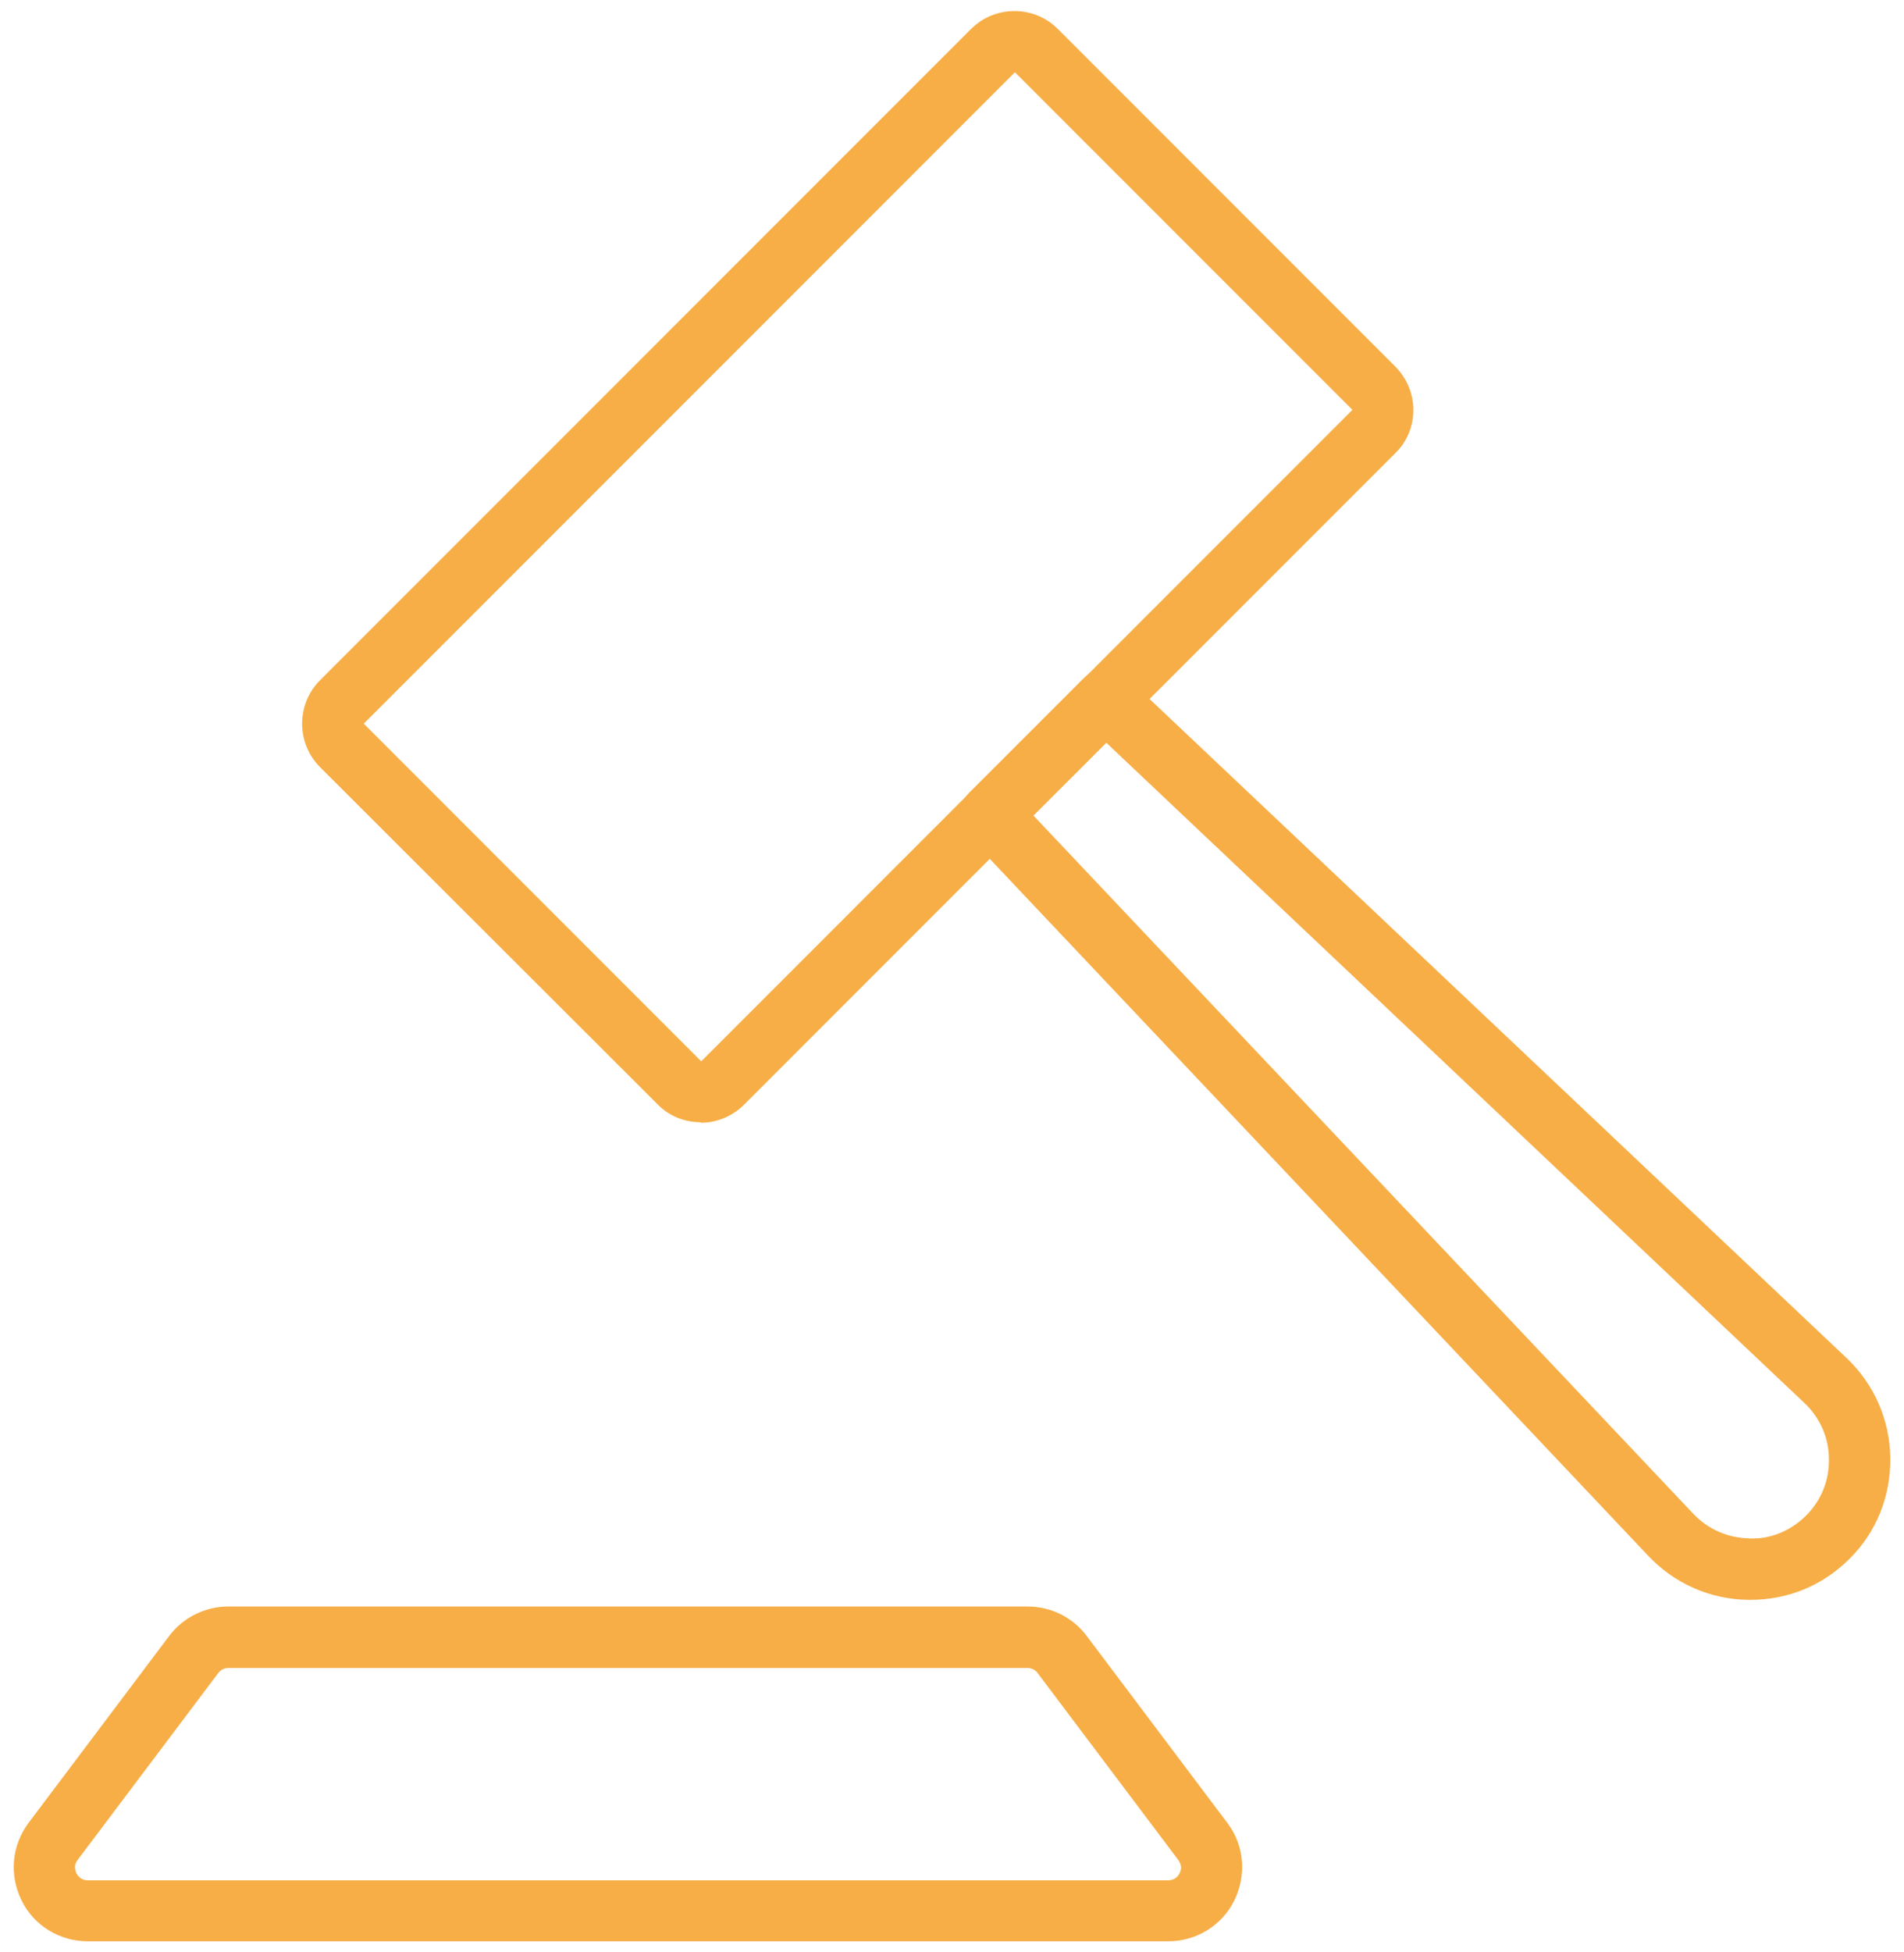
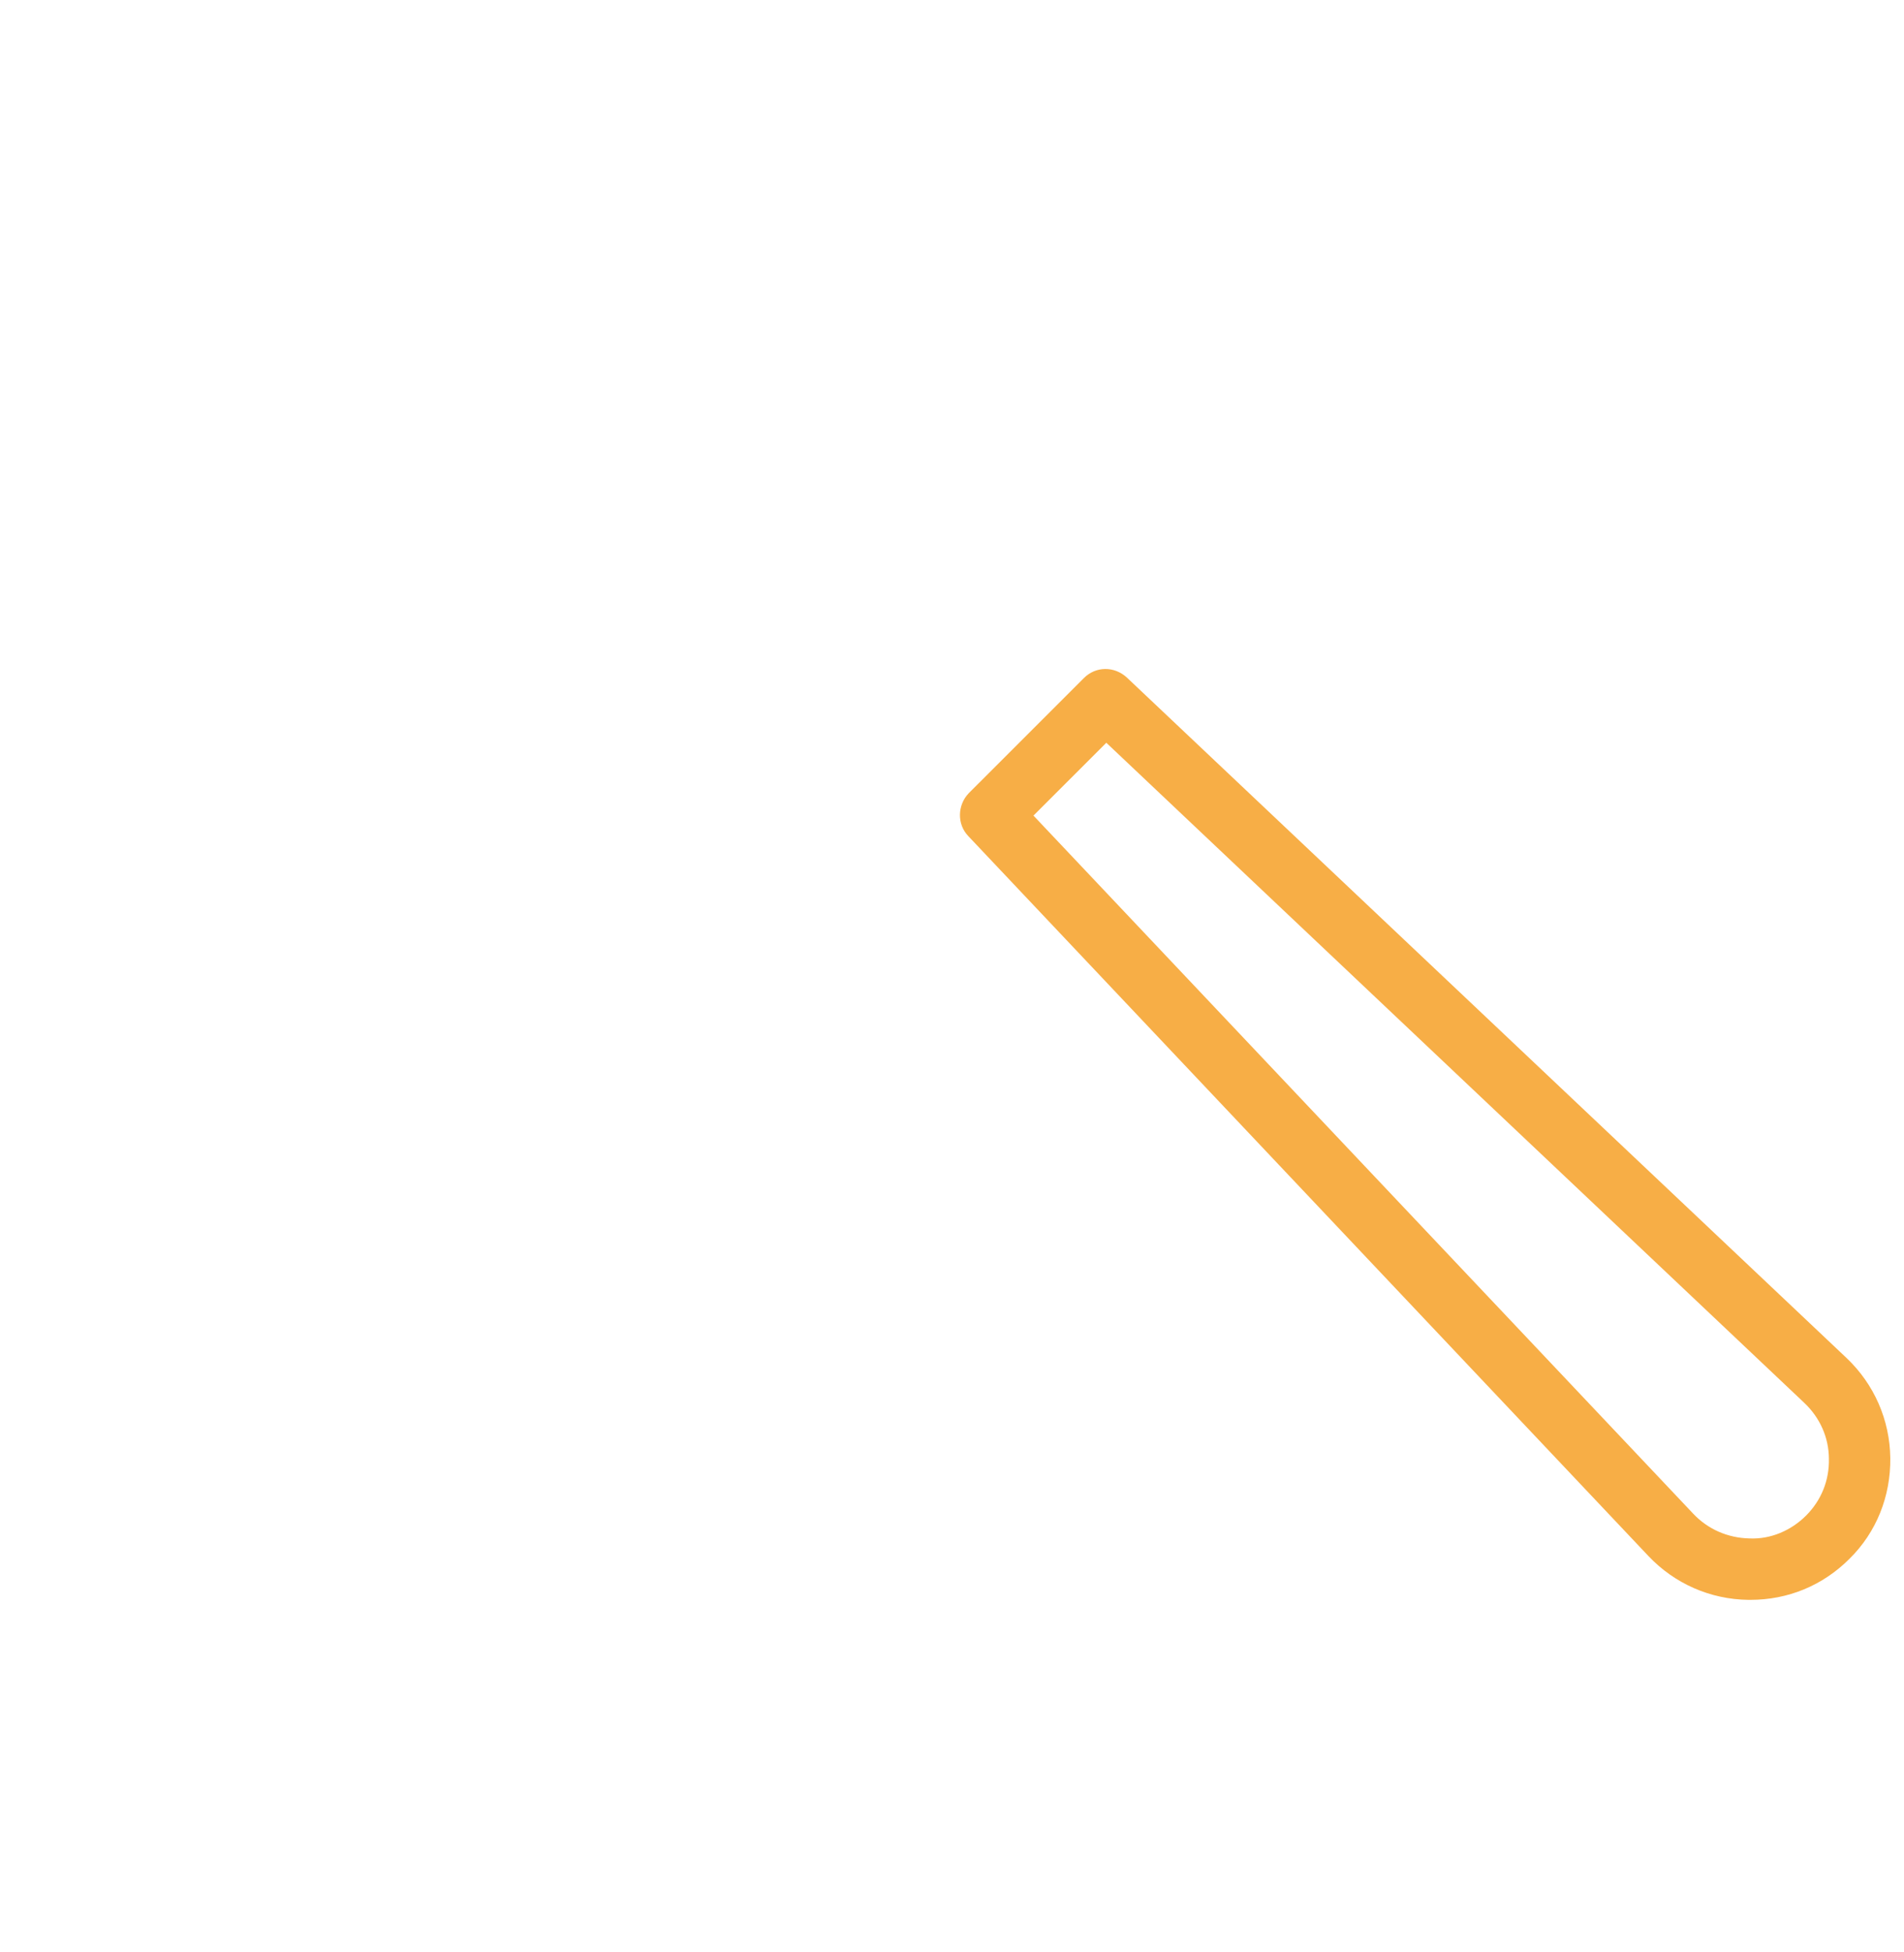
<svg xmlns="http://www.w3.org/2000/svg" width="40" height="41" viewBox="0 0 40 41" fill="none">
  <path d="M36.772 33.597H36.732C35.932 33.587 35.182 33.258 34.632 32.678L20.342 17.558C20.102 17.308 20.112 16.907 20.352 16.657L22.772 14.238C23.022 13.988 23.412 13.988 23.672 14.227L38.792 28.517C39.372 29.067 39.702 29.817 39.712 30.617C39.722 31.418 39.422 32.178 38.852 32.737C38.292 33.297 37.562 33.597 36.772 33.597ZM21.712 17.128L35.572 31.788C35.882 32.117 36.302 32.297 36.752 32.307C37.202 32.328 37.632 32.138 37.942 31.828C38.262 31.508 38.432 31.087 38.422 30.637C38.422 30.188 38.232 29.767 37.902 29.457L23.242 15.598L21.702 17.137L21.712 17.128Z" fill="#F7AE46" />
-   <path d="M14.722 23.567C14.382 23.567 14.052 23.438 13.812 23.188L6.722 16.108C6.222 15.607 6.222 14.787 6.722 14.287L20.402 0.607C20.902 0.107 21.722 0.107 22.222 0.607L29.312 7.697C29.552 7.937 29.692 8.267 29.692 8.607C29.692 8.947 29.562 9.277 29.312 9.517L15.632 23.198C15.392 23.438 15.062 23.578 14.722 23.578V23.567ZM21.322 1.517L7.642 15.197L14.732 22.288L28.412 8.607L21.322 1.517Z" fill="#F7AE46" />
-   <path d="M24.542 40.767H1.842C1.252 40.767 0.712 40.438 0.452 39.907C0.192 39.377 0.242 38.758 0.602 38.278L3.552 34.358C3.842 33.968 4.312 33.737 4.792 33.737H21.592C22.082 33.737 22.542 33.968 22.832 34.358L25.782 38.278C26.142 38.748 26.192 39.377 25.932 39.907C25.672 40.438 25.132 40.767 24.542 40.767ZM4.792 35.028C4.712 35.028 4.632 35.068 4.582 35.138L1.632 39.057C1.542 39.167 1.582 39.278 1.602 39.337C1.632 39.388 1.702 39.487 1.842 39.487H24.542C24.682 39.487 24.752 39.398 24.782 39.337C24.812 39.278 24.842 39.178 24.752 39.057L21.802 35.138C21.752 35.068 21.672 35.028 21.592 35.028H4.792Z" fill="#F7AE46" />
</svg>